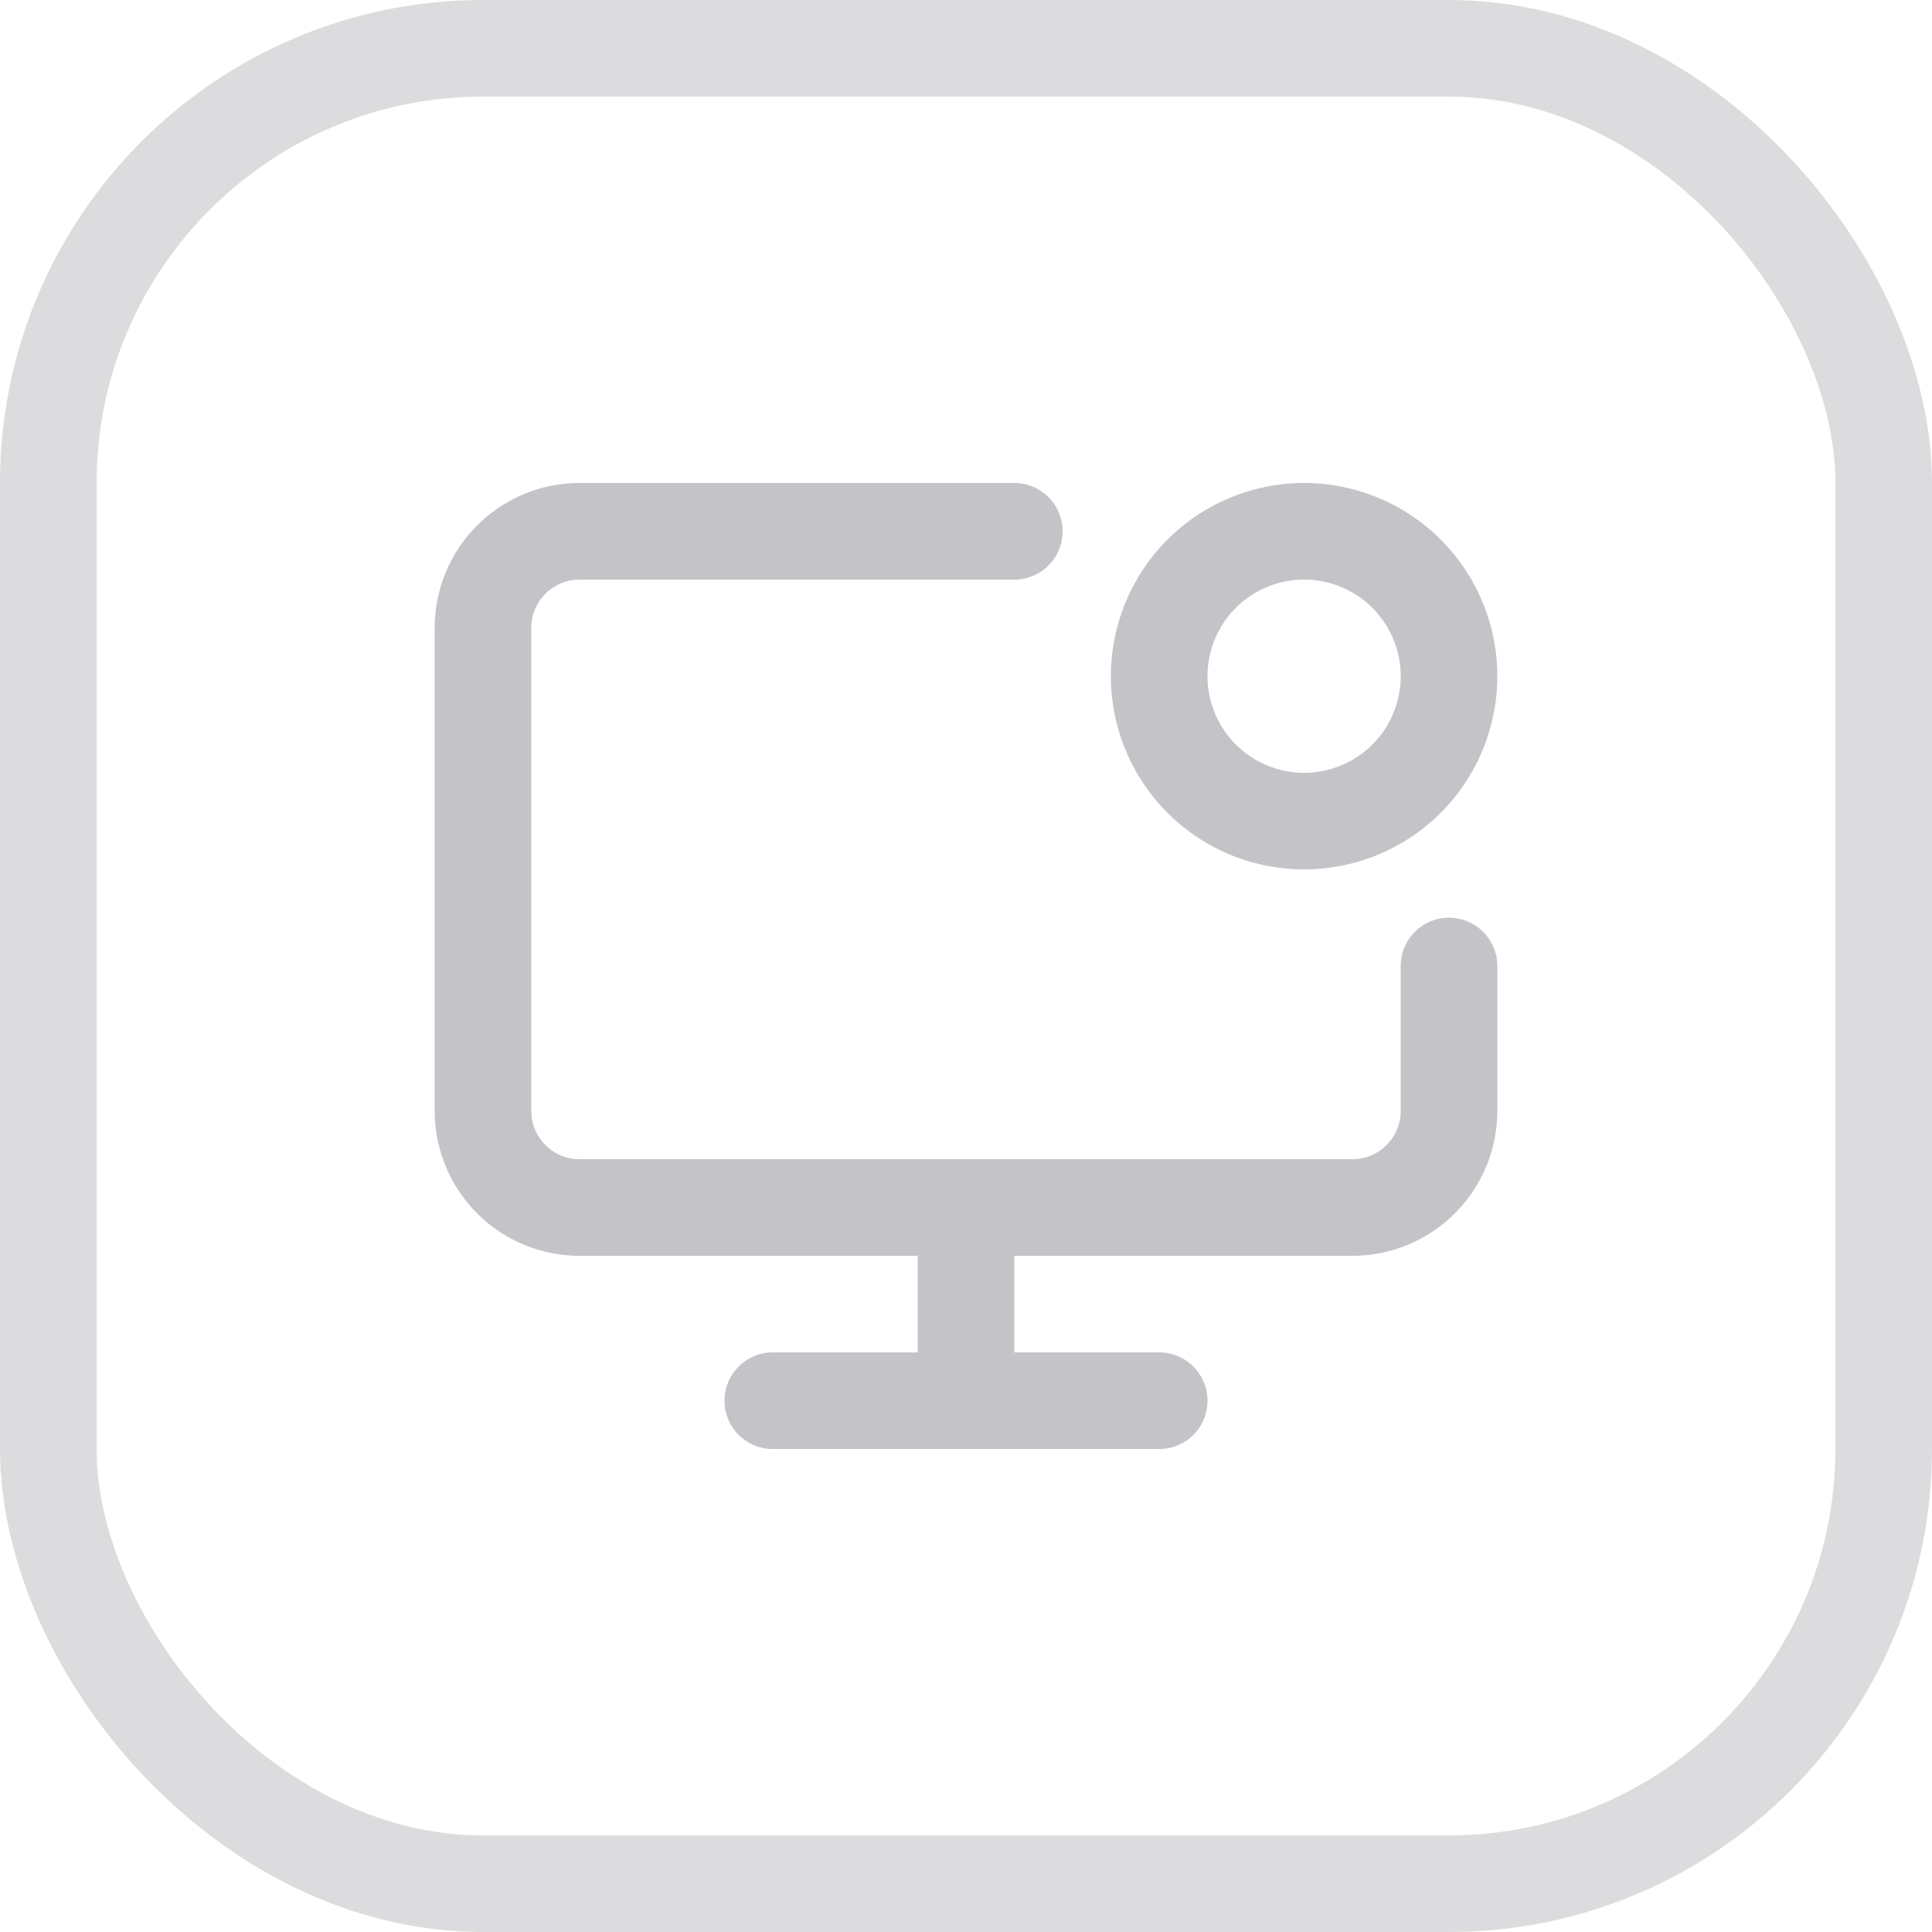
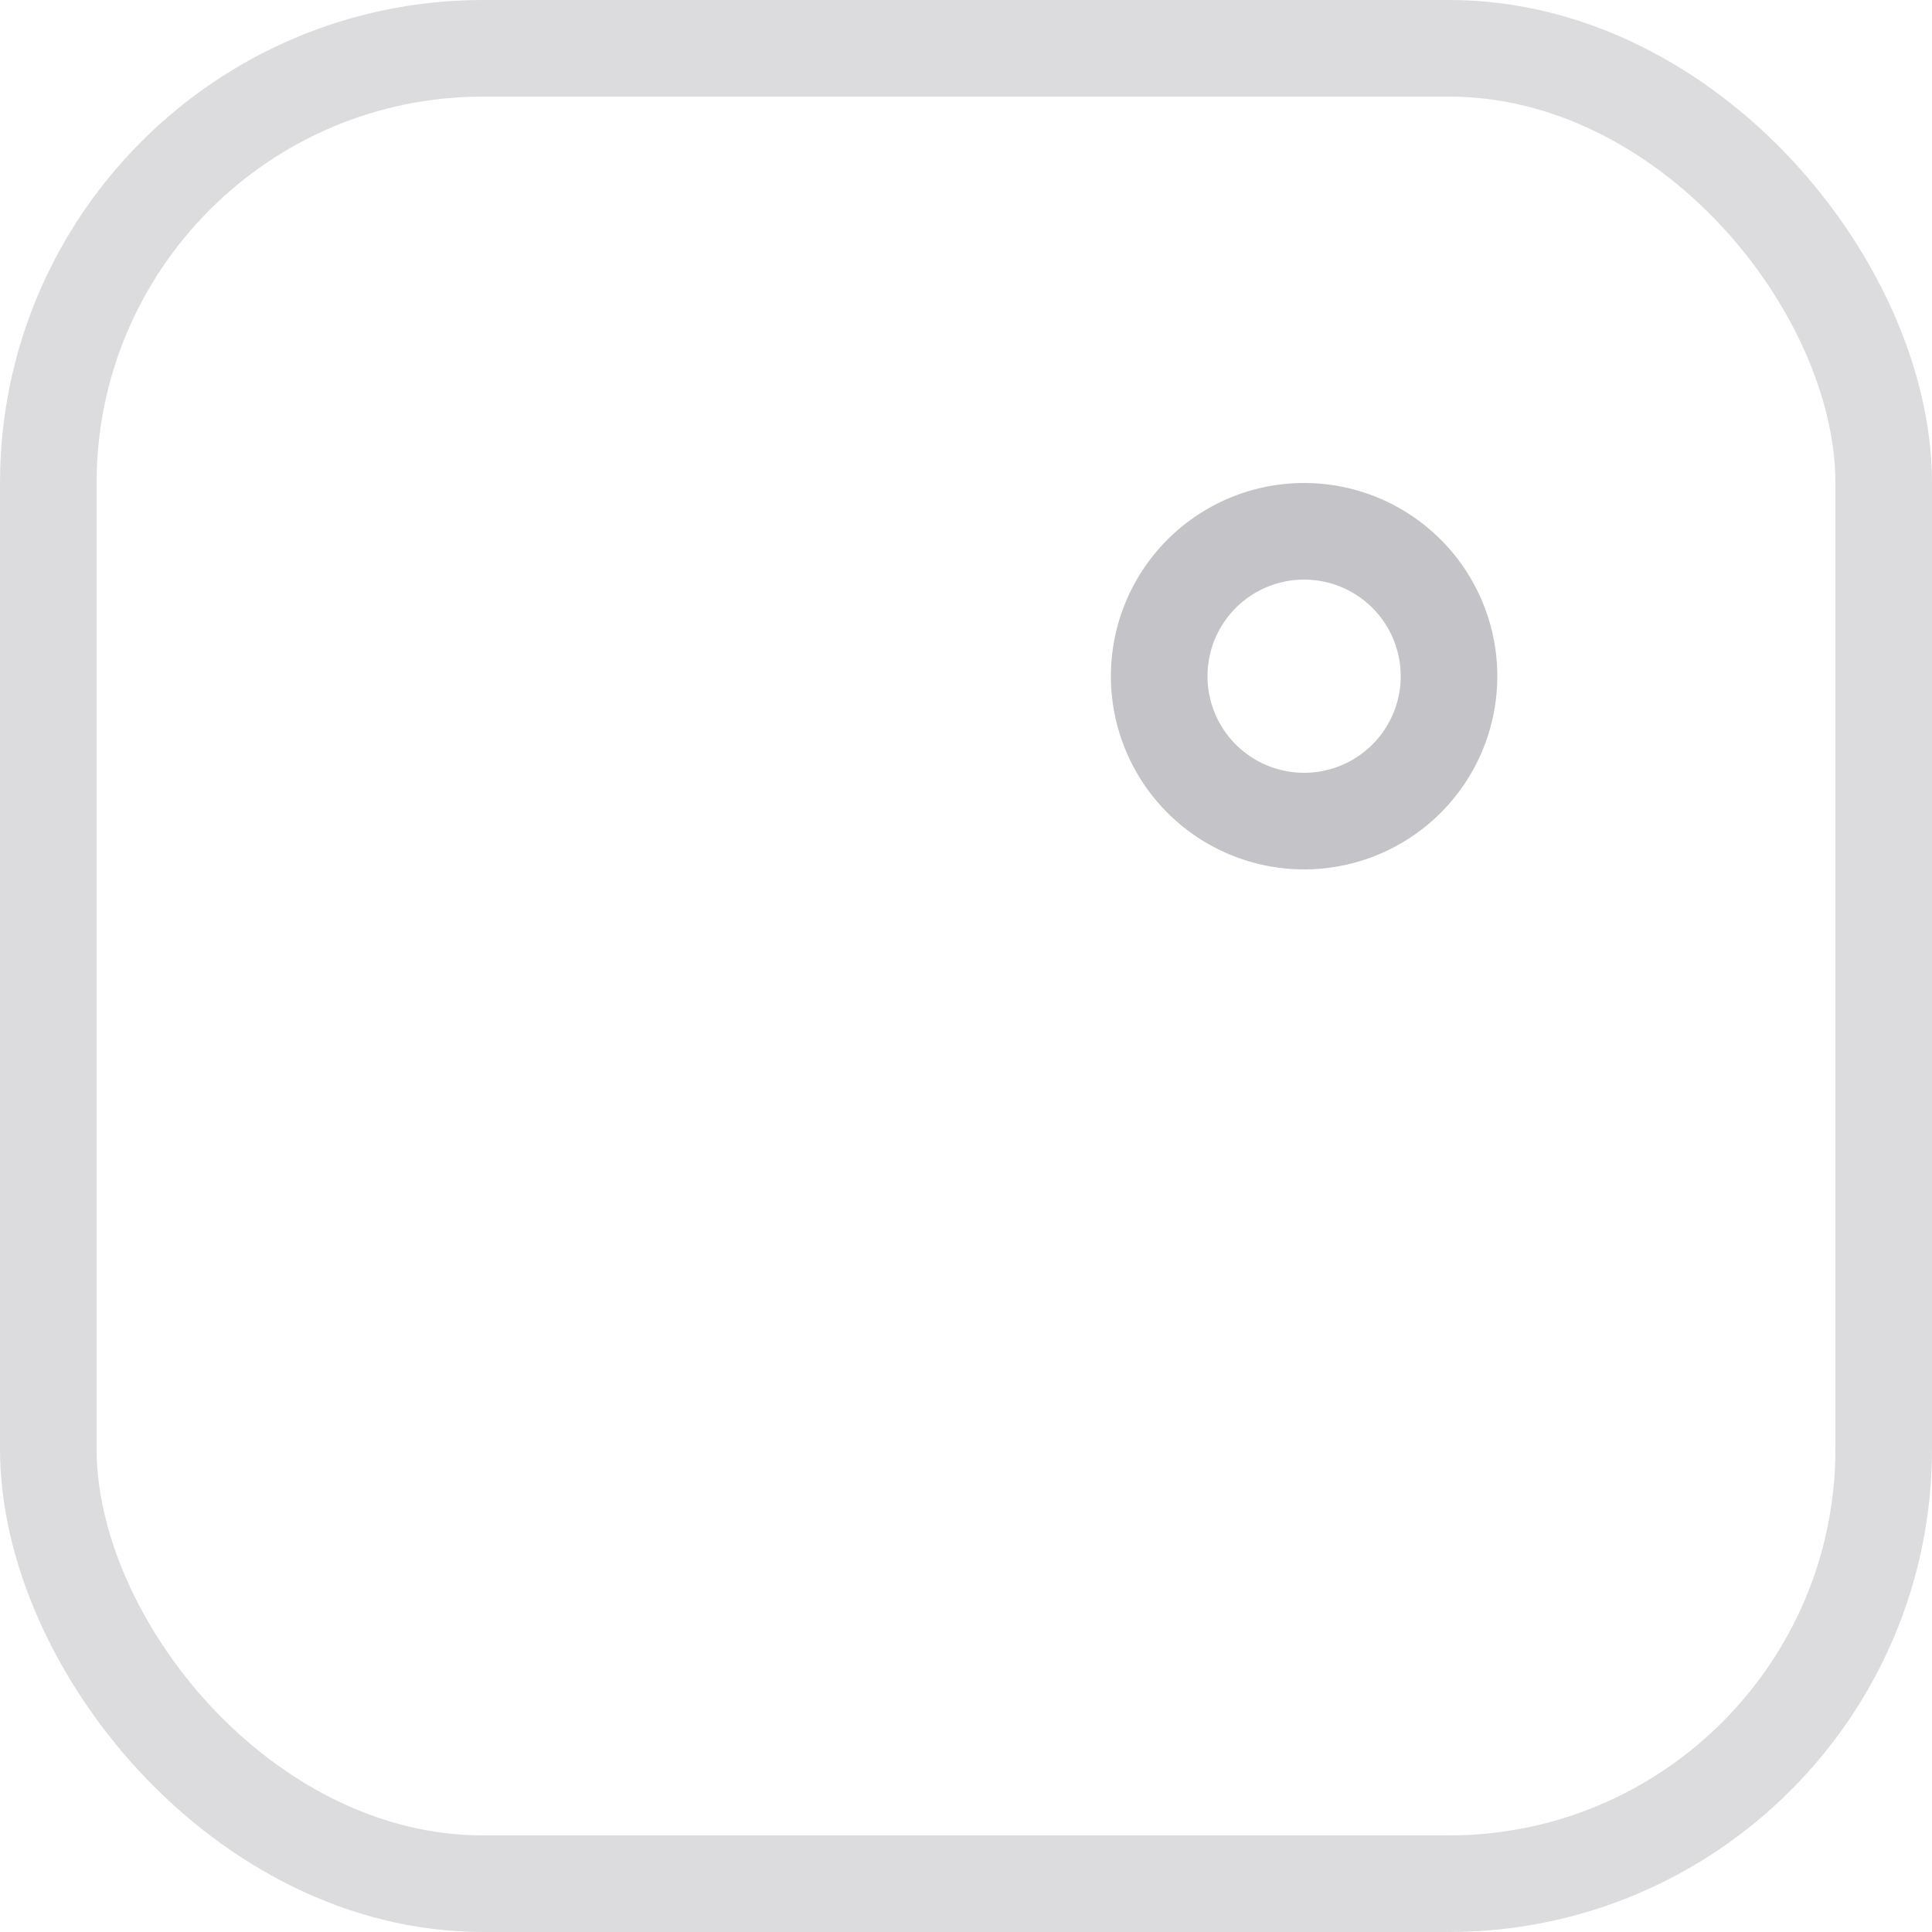
<svg xmlns="http://www.w3.org/2000/svg" fill="none" viewBox="0 0 40 40">
  <g id="Group 33341" stroke="#C4C4C8" stroke-width="2">
    <rect id="Rectangle 3755" width="38" height="38" x="1" y="1" opacity=".6" rx="9" />
    <g id="Group" stroke-linecap="round" stroke-linejoin="round">
      <path id="Vector" d="M27 17a3 3 0 100-6 3 3 0 000 6z" />
-       <path id="Vector_2" d="M30 20v3a2 2 0 01-2 2H12a2 2 0 01-2-2V13a2 2 0 012-2h9m-1 14v4m-4 0h8" />
    </g>
  </g>
</svg>